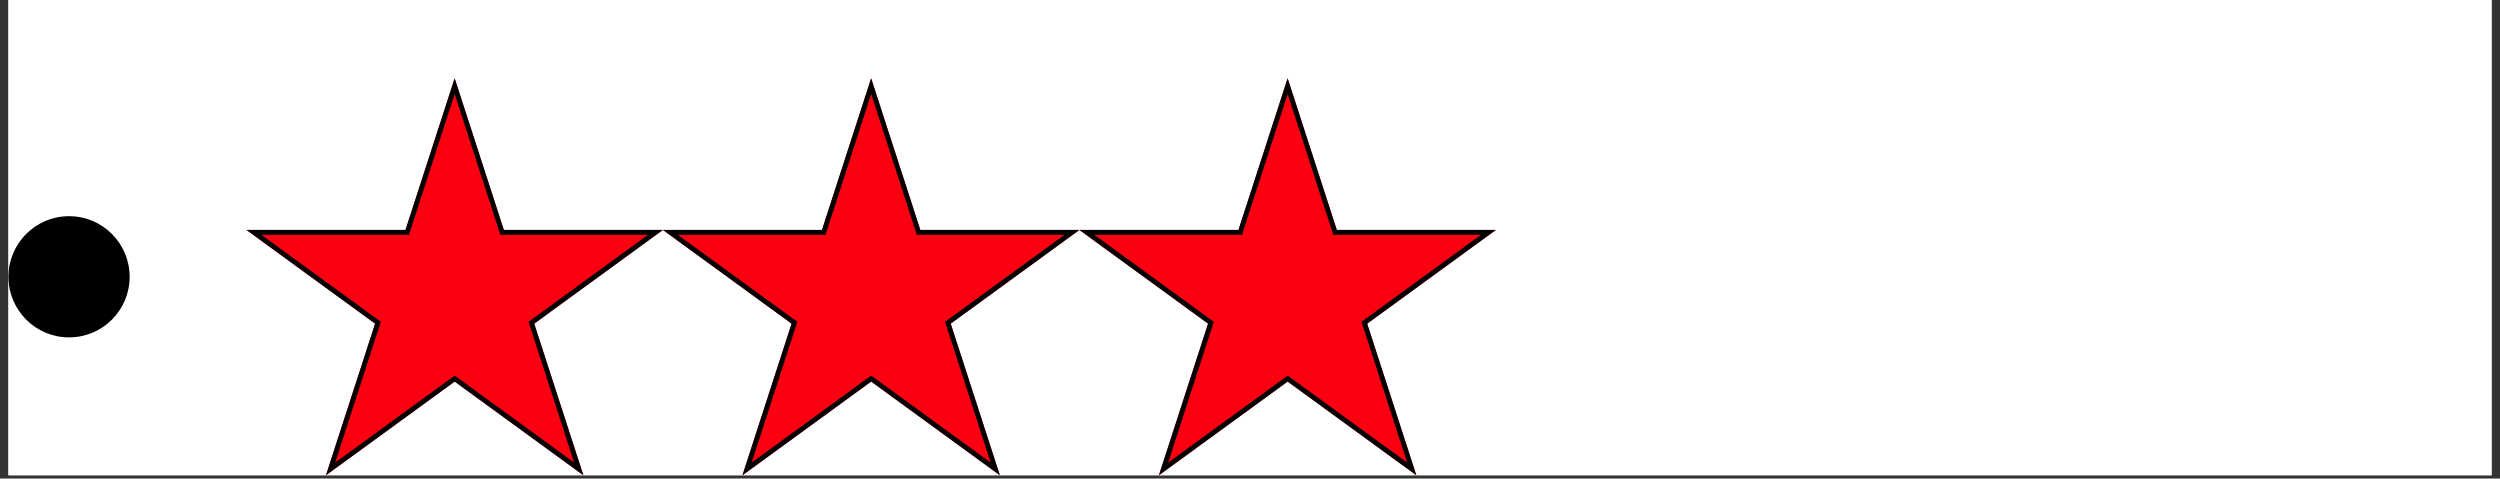
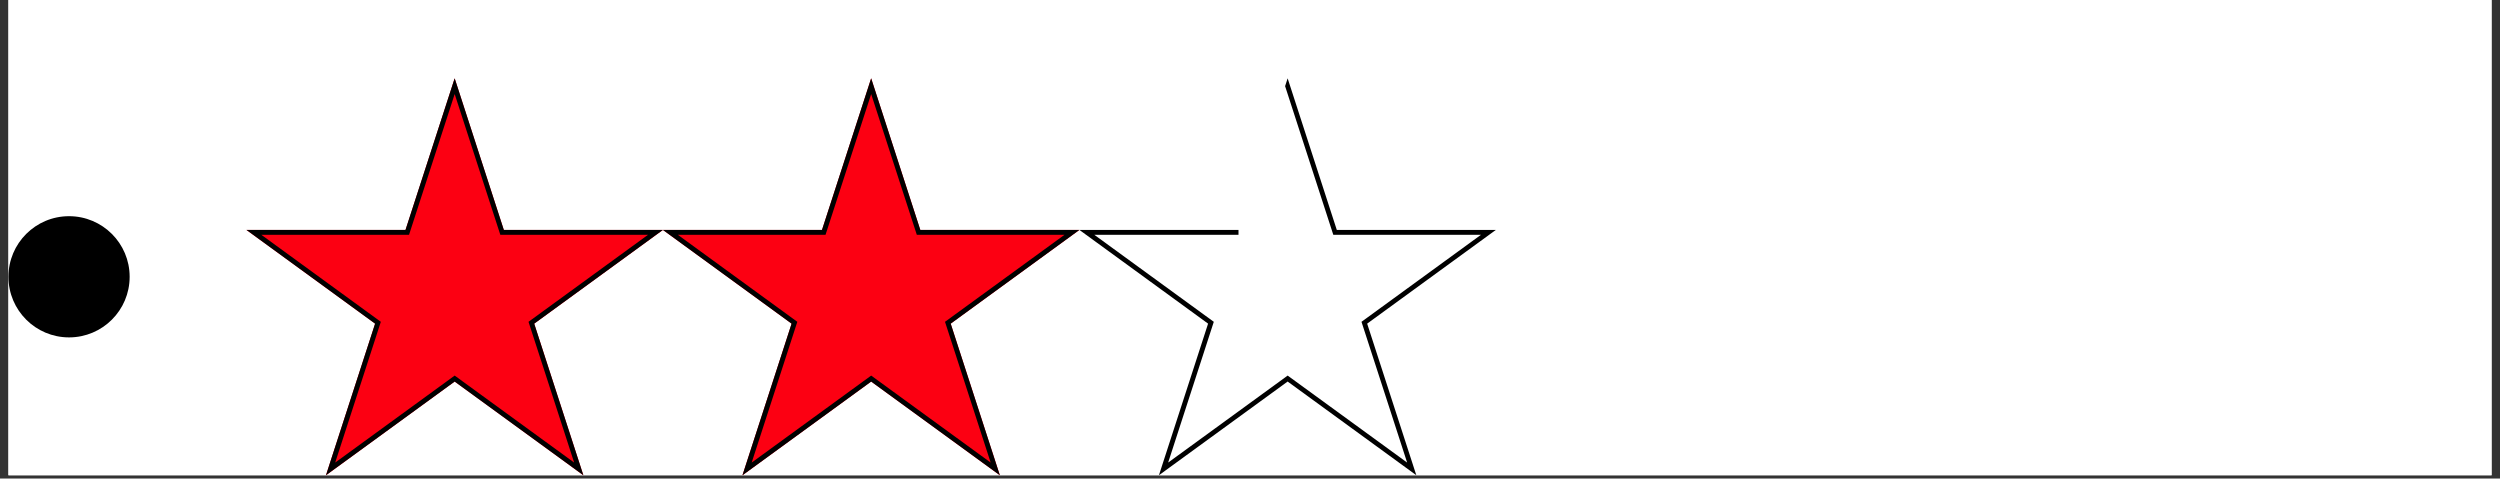
<svg xmlns="http://www.w3.org/2000/svg" width="512" zoomAndPan="magnify" viewBox="0 0 384 73.5" height="98" preserveAspectRatio="xMidYMid meet" version="1.0">
  <rect x="0" y="0" width="384" height="73.5" fill="#333333" stroke="none" />
  <defs>
    <clipPath id="ac6af50d7c">
      <path d="M 1.297 0 L 382.703 0 L 382.703 73.004 L 1.297 73.004 Z M 1.297 0 " clip-rule="nonzero" />
    </clipPath>
    <clipPath id="bff29e8b10">
      <path d="M 37.852 12.031 L 101.922 12.031 L 101.922 73.004 L 37.852 73.004 Z M 37.852 12.031 " clip-rule="nonzero" />
    </clipPath>
    <clipPath id="35b7e6fbd4">
      <path d="M 69.836 12.031 L 77.387 35.32 L 101.824 35.32 L 82.055 49.715 L 89.605 73.004 L 69.836 58.609 L 50.066 73.004 L 57.617 49.715 L 37.852 35.32 L 62.285 35.32 Z M 69.836 12.031 " clip-rule="nonzero" />
    </clipPath>
    <clipPath id="a0cc65c5cb">
      <path d="M 37.852 12.031 L 101.82 12.031 L 101.82 72.996 L 37.852 72.996 Z M 37.852 12.031 " clip-rule="nonzero" />
    </clipPath>
    <clipPath id="f98be97809">
      <path d="M 69.836 12.031 L 77.387 35.316 L 101.82 35.316 L 82.051 49.711 L 89.602 72.996 L 69.836 58.605 L 50.07 72.996 L 57.617 49.711 L 37.852 35.316 L 62.285 35.316 Z M 69.836 12.031 " clip-rule="nonzero" />
    </clipPath>
    <clipPath id="428921e26c">
      <path d="M 101.824 12.031 L 165.891 12.031 L 165.891 73.004 L 101.824 73.004 Z M 101.824 12.031 " clip-rule="nonzero" />
    </clipPath>
    <clipPath id="9deeddce10">
      <path d="M 133.809 12.031 L 141.359 35.32 L 165.793 35.32 L 146.027 49.715 L 153.578 73.004 L 133.809 58.609 L 114.039 73.004 L 121.59 49.715 L 101.824 35.32 L 126.258 35.32 Z M 133.809 12.031 " clip-rule="nonzero" />
    </clipPath>
    <clipPath id="2fd19cee6a">
      <path d="M 101.824 12.031 L 165.793 12.031 L 165.793 72.996 L 101.824 72.996 Z M 101.824 12.031 " clip-rule="nonzero" />
    </clipPath>
    <clipPath id="9b3b8f9875">
      <path d="M 133.809 12.031 L 141.359 35.316 L 165.793 35.316 L 146.023 49.711 L 153.574 72.996 L 133.809 58.605 L 114.043 72.996 L 121.59 49.711 L 101.824 35.316 L 126.258 35.316 Z M 133.809 12.031 " clip-rule="nonzero" />
    </clipPath>
    <clipPath id="9af960edc0">
      <path d="M 165.793 12.031 L 229.863 12.031 L 229.863 73.004 L 165.793 73.004 Z M 165.793 12.031 " clip-rule="nonzero" />
    </clipPath>
    <clipPath id="96561fc476">
      <path d="M 197.781 12.031 L 205.332 35.32 L 229.766 35.32 L 210 49.715 L 217.551 73.004 L 197.781 58.609 L 178.012 73.004 L 185.562 49.715 L 165.793 35.32 L 190.23 35.32 Z M 197.781 12.031 " clip-rule="nonzero" />
    </clipPath>
    <clipPath id="da6161ceb5">
      <path d="M 165.797 12.031 L 229.762 12.031 L 229.762 72.996 L 165.797 72.996 Z M 165.797 12.031 " clip-rule="nonzero" />
    </clipPath>
    <clipPath id="523afb77b3">
      <path d="M 197.781 12.031 L 205.332 35.316 L 229.762 35.316 L 209.996 49.711 L 217.547 72.996 L 197.781 58.605 L 178.012 72.996 L 185.562 49.711 L 165.797 35.316 L 190.23 35.316 Z M 197.781 12.031 " clip-rule="nonzero" />
    </clipPath>
    <clipPath id="d06091df08">
      <path d="M 1.297 33.207 L 19.914 33.207 L 19.914 51.824 L 1.297 51.824 Z M 1.297 33.207 " clip-rule="nonzero" />
    </clipPath>
    <clipPath id="3e3c1f9031">
      <path d="M 10.605 33.207 C 5.465 33.207 1.297 37.375 1.297 42.516 C 1.297 47.656 5.465 51.824 10.605 51.824 C 15.746 51.824 19.914 47.656 19.914 42.516 C 19.914 37.375 15.746 33.207 10.605 33.207 Z M 10.605 33.207 " clip-rule="nonzero" />
    </clipPath>
  </defs>
  <g clip-path="url(#ac6af50d7c)">
    <path fill="#ffffff" d="M 1.297 0 L 382.703 0 L 382.703 73.004 L 1.297 73.004 Z M 1.297 0 " fill-opacity="1" fill-rule="nonzero" />
    <path fill="#ffffff" d="M 1.297 0 L 382.703 0 L 382.703 73.004 L 1.297 73.004 Z M 1.297 0 " fill-opacity="1" fill-rule="nonzero" />
  </g>
  <g clip-path="url(#bff29e8b10)">
    <g clip-path="url(#35b7e6fbd4)">
      <path fill="#fc0012" d="M 37.852 12.031 L 101.922 12.031 L 101.922 73.004 L 37.852 73.004 Z M 37.852 12.031 " fill-opacity="1" fill-rule="nonzero" />
    </g>
  </g>
  <g clip-path="url(#a0cc65c5cb)">
    <g clip-path="url(#f98be97809)">
      <path stroke-linecap="butt" transform="matrix(0.745, 0, 0, 0.745, 37.852, 12.03)" fill="none" stroke-linejoin="miter" d="M 42.935 0.002 L 53.071 31.26 L 85.871 31.26 L 59.332 50.583 L 69.468 81.842 L 42.935 62.524 L 16.401 81.842 L 26.532 50.583 L -0.001 31.26 L 32.799 31.26 Z M 42.935 0.002 " stroke="#000000" stroke-width="2" stroke-opacity="1" stroke-miterlimit="4" />
    </g>
  </g>
  <g clip-path="url(#428921e26c)">
    <g clip-path="url(#9deeddce10)">
      <path fill="#fc0012" d="M 101.824 12.031 L 165.891 12.031 L 165.891 73.004 L 101.824 73.004 Z M 101.824 12.031 " fill-opacity="1" fill-rule="nonzero" />
    </g>
  </g>
  <g clip-path="url(#2fd19cee6a)">
    <g clip-path="url(#9b3b8f9875)">
      <path stroke-linecap="butt" transform="matrix(0.745, 0, 0, 0.745, 101.825, 12.03)" fill="none" stroke-linejoin="miter" d="M 42.935 0.002 L 53.071 31.26 L 85.871 31.26 L 59.332 50.583 L 69.469 81.842 L 42.935 62.524 L 16.402 81.842 L 26.533 50.583 L -0.001 31.26 L 32.799 31.26 Z M 42.935 0.002 " stroke="#000000" stroke-width="2" stroke-opacity="1" stroke-miterlimit="4" />
    </g>
  </g>
  <g clip-path="url(#9af960edc0)">
    <g clip-path="url(#96561fc476)">
-       <path fill="#fc0012" d="M 165.793 12.031 L 229.863 12.031 L 229.863 73.004 L 165.793 73.004 Z M 165.793 12.031 " fill-opacity="1" fill-rule="nonzero" />
-     </g>
+       </g>
  </g>
  <g clip-path="url(#da6161ceb5)">
    <g clip-path="url(#523afb77b3)">
-       <path stroke-linecap="butt" transform="matrix(0.745, 0, 0, 0.745, 165.797, 12.03)" fill="none" stroke-linejoin="miter" d="M 42.936 0.002 L 53.072 31.26 L 85.866 31.26 L 59.333 50.583 L 69.469 81.842 L 42.936 62.524 L 16.397 81.842 L 26.533 50.583 L -0 31.26 L 32.799 31.26 Z M 42.936 0.002 " stroke="#000000" stroke-width="2" stroke-opacity="1" stroke-miterlimit="4" />
+       <path stroke-linecap="butt" transform="matrix(0.745, 0, 0, 0.745, 165.797, 12.03)" fill="none" stroke-linejoin="miter" d="M 42.936 0.002 L 53.072 31.26 L 85.866 31.26 L 59.333 50.583 L 69.469 81.842 L 42.936 62.524 L 16.397 81.842 L 26.533 50.583 L -0 31.26 L 32.799 31.26 M 42.936 0.002 " stroke="#000000" stroke-width="2" stroke-opacity="1" stroke-miterlimit="4" />
    </g>
  </g>
  <g clip-path="url(#d06091df08)">
    <g clip-path="url(#3e3c1f9031)">
      <path fill="#000000" d="M 1.297 33.207 L 19.914 33.207 L 19.914 51.824 L 1.297 51.824 Z M 1.297 33.207 " fill-opacity="1" fill-rule="nonzero" />
    </g>
  </g>
</svg>